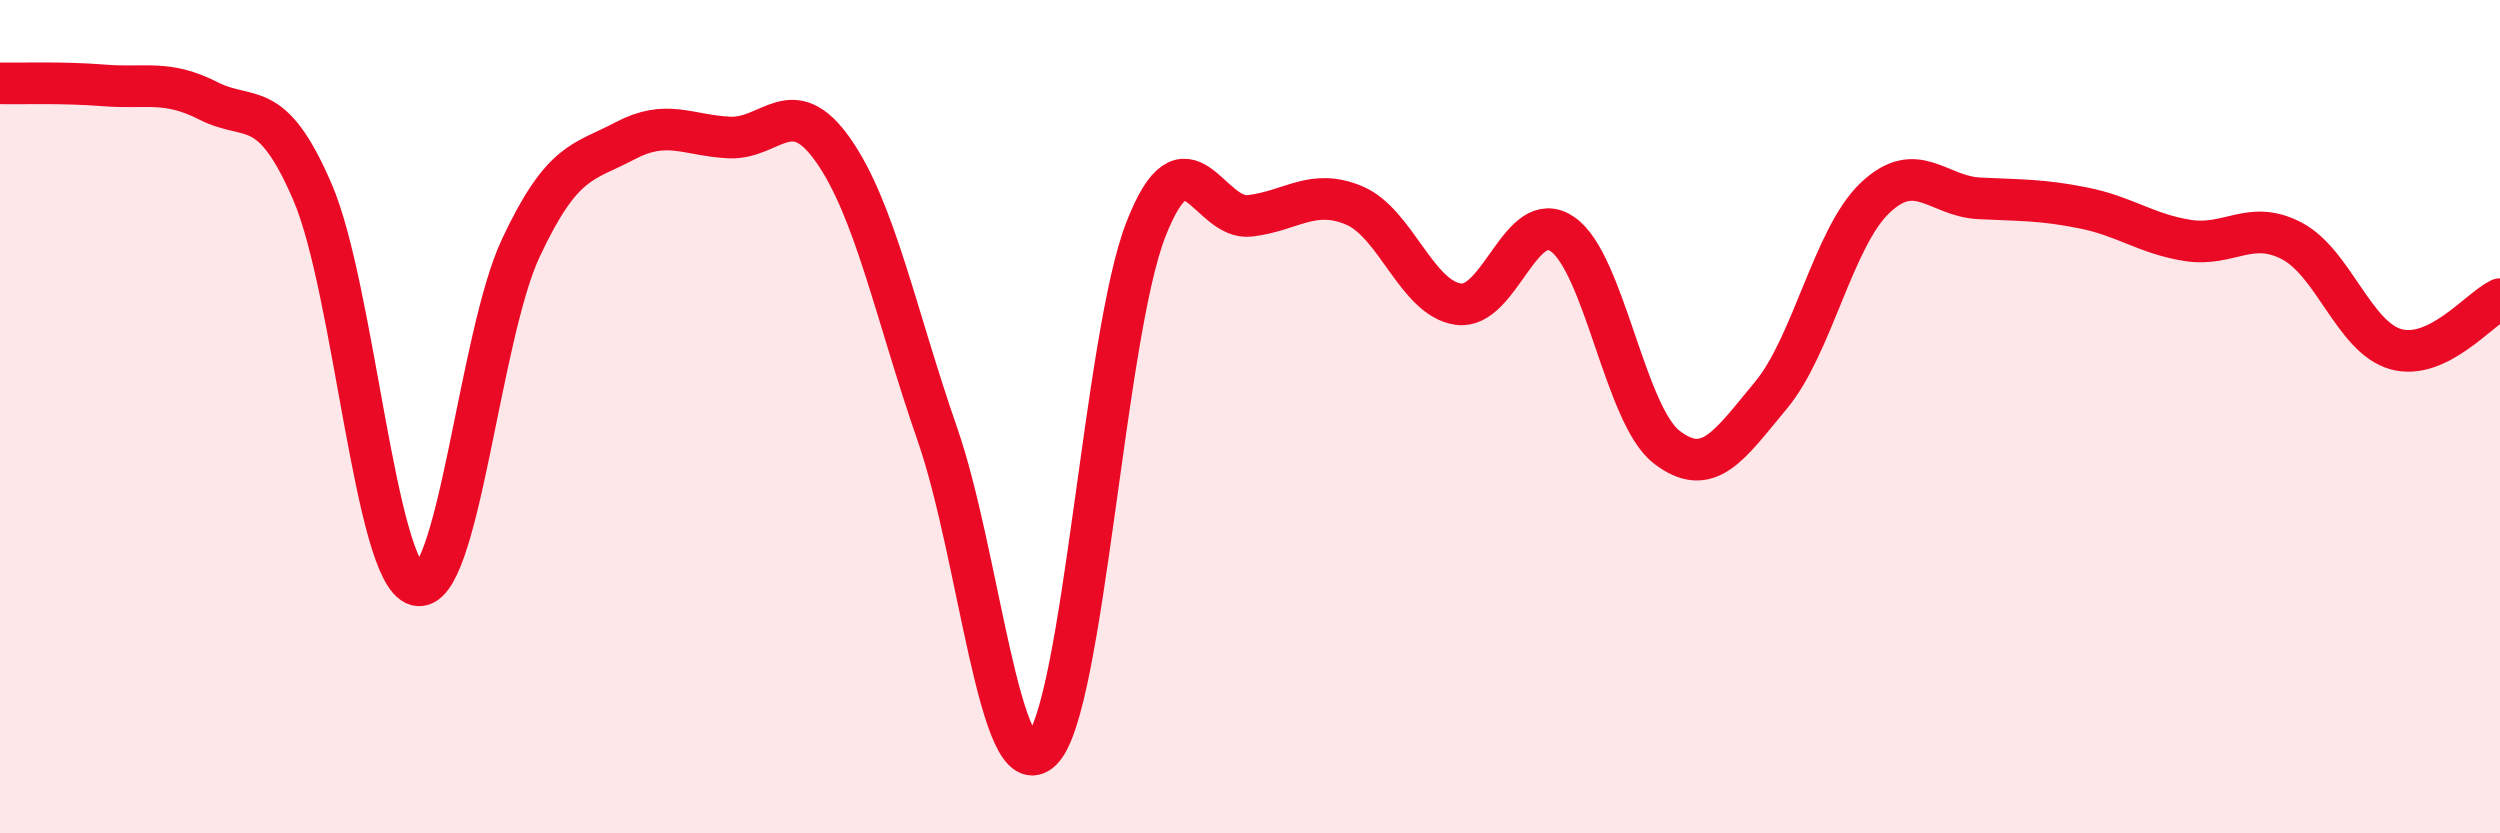
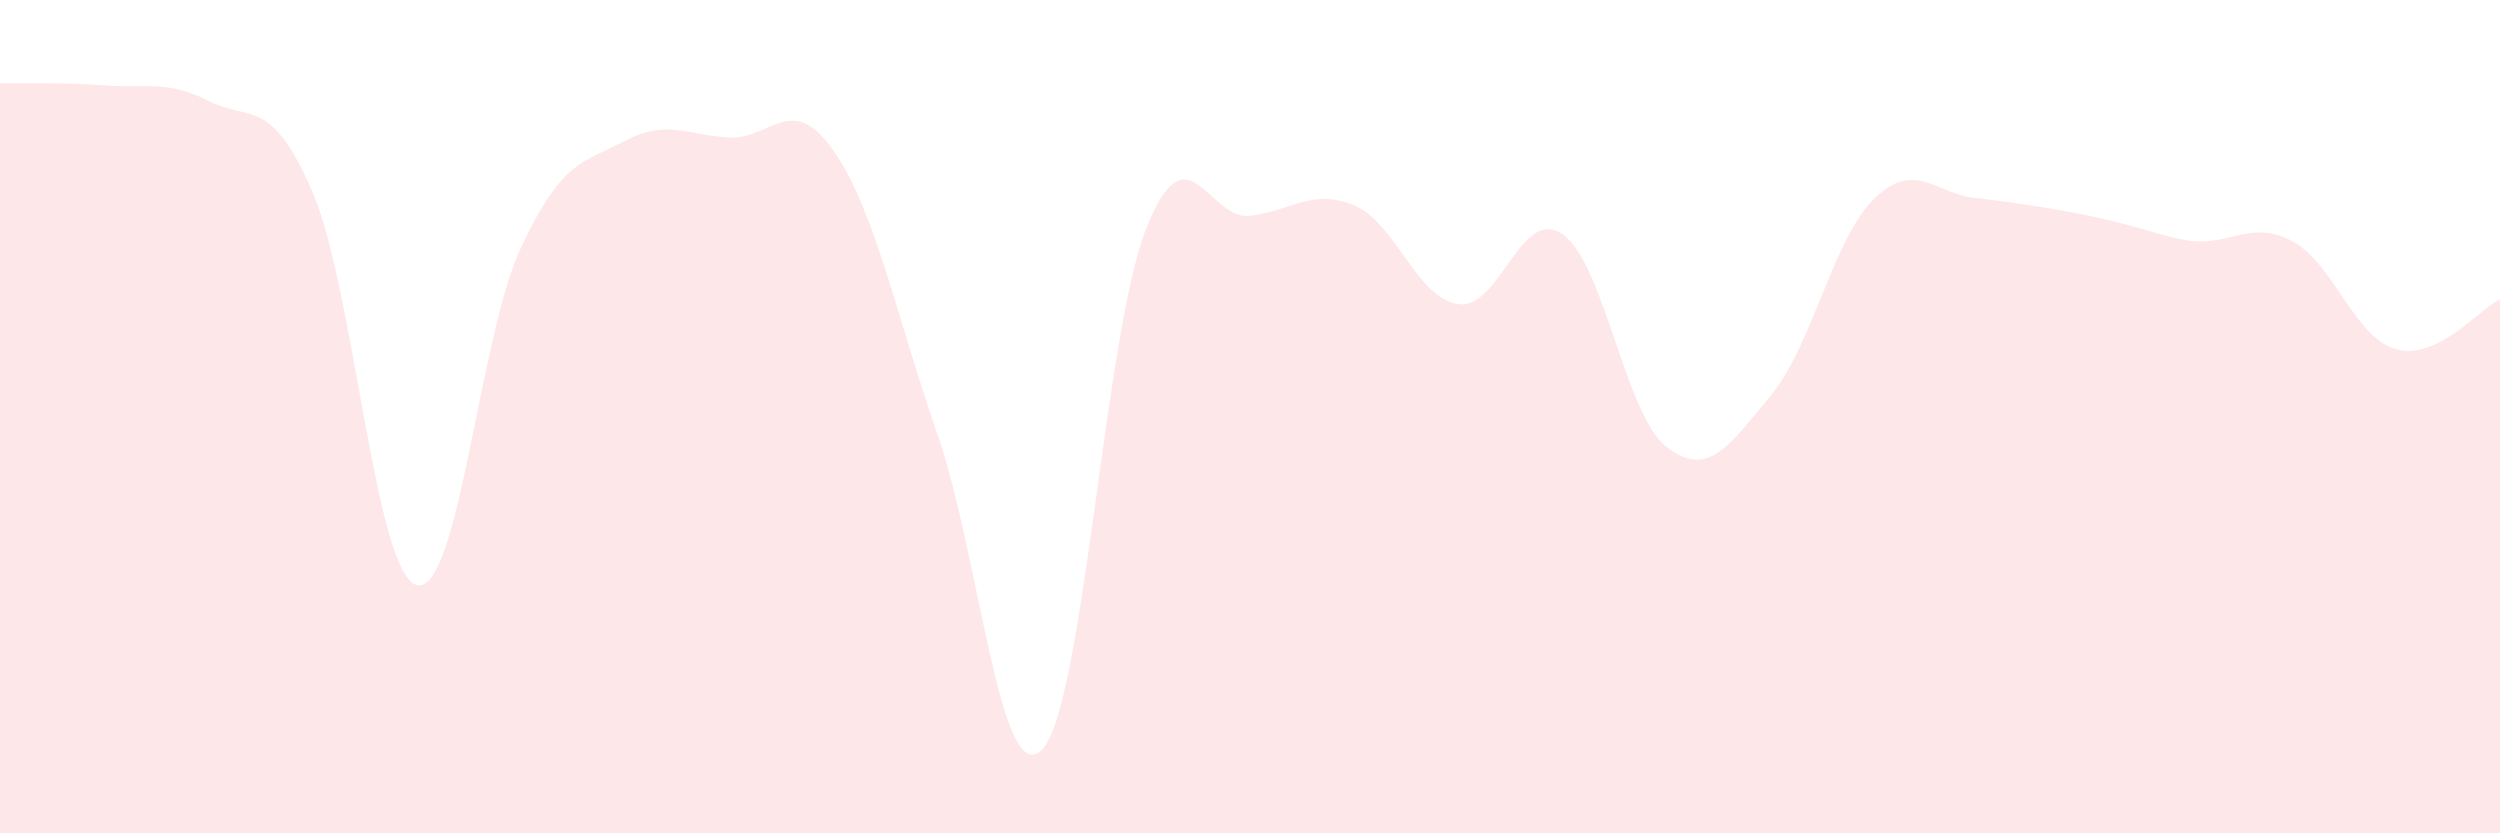
<svg xmlns="http://www.w3.org/2000/svg" width="60" height="20" viewBox="0 0 60 20">
-   <path d="M 0,2 C 0.5,2.01 1.5,1.97 2.5,2.05 C 3.5,2.13 4,1.91 5,2.42 C 6,2.93 6.5,2.29 7.5,4.61 C 8.5,6.93 9,13.77 10,14.04 C 11,14.31 11.5,8.08 12.5,5.95 C 13.5,3.82 14,3.91 15,3.38 C 16,2.85 16.5,3.25 17.5,3.3 C 18.5,3.35 19,2.18 20,3.61 C 21,5.04 21.5,7.55 22.5,10.43 C 23.5,13.31 24,18.98 25,18 C 26,17.02 26.5,8.07 27.5,5.51 C 28.5,2.95 29,5.3 30,5.18 C 31,5.06 31.5,4.51 32.5,4.93 C 33.5,5.35 34,7.16 35,7.3 C 36,7.44 36.5,4.93 37.5,5.62 C 38.5,6.31 39,9.96 40,10.73 C 41,11.5 41.5,10.69 42.5,9.49 C 43.5,8.29 44,5.7 45,4.75 C 46,3.8 46.5,4.71 47.5,4.76 C 48.5,4.81 49,4.79 50,4.99 C 51,5.19 51.5,5.61 52.5,5.77 C 53.5,5.93 54,5.26 55,5.78 C 56,6.3 56.5,8.1 57.5,8.38 C 58.5,8.66 59.5,7.42 60,7.18L60 20L0 20Z" fill="#EB0A25" opacity="0.1" stroke-linecap="round" stroke-linejoin="round" />
-   <path d="M 0,2 C 0.5,2.01 1.5,1.97 2.5,2.05 C 3.5,2.13 4,1.91 5,2.42 C 6,2.93 6.5,2.29 7.5,4.61 C 8.5,6.93 9,13.77 10,14.04 C 11,14.31 11.5,8.08 12.5,5.95 C 13.5,3.82 14,3.91 15,3.38 C 16,2.85 16.5,3.25 17.5,3.3 C 18.5,3.35 19,2.18 20,3.61 C 21,5.04 21.5,7.55 22.5,10.43 C 23.5,13.31 24,18.98 25,18 C 26,17.02 26.5,8.07 27.5,5.51 C 28.5,2.95 29,5.3 30,5.18 C 31,5.06 31.5,4.51 32.5,4.93 C 33.5,5.35 34,7.16 35,7.3 C 36,7.44 36.5,4.93 37.5,5.62 C 38.5,6.31 39,9.96 40,10.73 C 41,11.5 41.5,10.69 42.5,9.49 C 43.5,8.29 44,5.7 45,4.75 C 46,3.8 46.5,4.71 47.5,4.76 C 48.5,4.81 49,4.79 50,4.99 C 51,5.19 51.5,5.61 52.5,5.77 C 53.5,5.93 54,5.26 55,5.78 C 56,6.3 56.5,8.1 57.5,8.38 C 58.5,8.66 59.5,7.42 60,7.18" stroke="#EB0A25" stroke-width="1" fill="none" stroke-linecap="round" stroke-linejoin="round" />
+   <path d="M 0,2 C 0.5,2.01 1.5,1.97 2.5,2.05 C 3.5,2.13 4,1.91 5,2.42 C 6,2.93 6.5,2.29 7.5,4.61 C 8.5,6.93 9,13.77 10,14.04 C 11,14.31 11.5,8.08 12.5,5.95 C 13.5,3.82 14,3.91 15,3.38 C 16,2.85 16.5,3.25 17.5,3.3 C 18.5,3.35 19,2.18 20,3.61 C 21,5.04 21.5,7.55 22.5,10.43 C 23.5,13.31 24,18.98 25,18 C 26,17.02 26.5,8.07 27.5,5.51 C 28.5,2.95 29,5.3 30,5.18 C 31,5.06 31.5,4.51 32.5,4.93 C 33.5,5.35 34,7.16 35,7.3 C 36,7.44 36.5,4.93 37.5,5.62 C 38.5,6.31 39,9.96 40,10.73 C 41,11.5 41.5,10.69 42.5,9.49 C 43.5,8.29 44,5.7 45,4.75 C 46,3.8 46.5,4.71 47.5,4.76 C 51,5.19 51.5,5.61 52.5,5.77 C 53.5,5.93 54,5.26 55,5.78 C 56,6.3 56.5,8.1 57.5,8.38 C 58.5,8.66 59.5,7.42 60,7.18L60 20L0 20Z" fill="#EB0A25" opacity="0.1" stroke-linecap="round" stroke-linejoin="round" />
</svg>